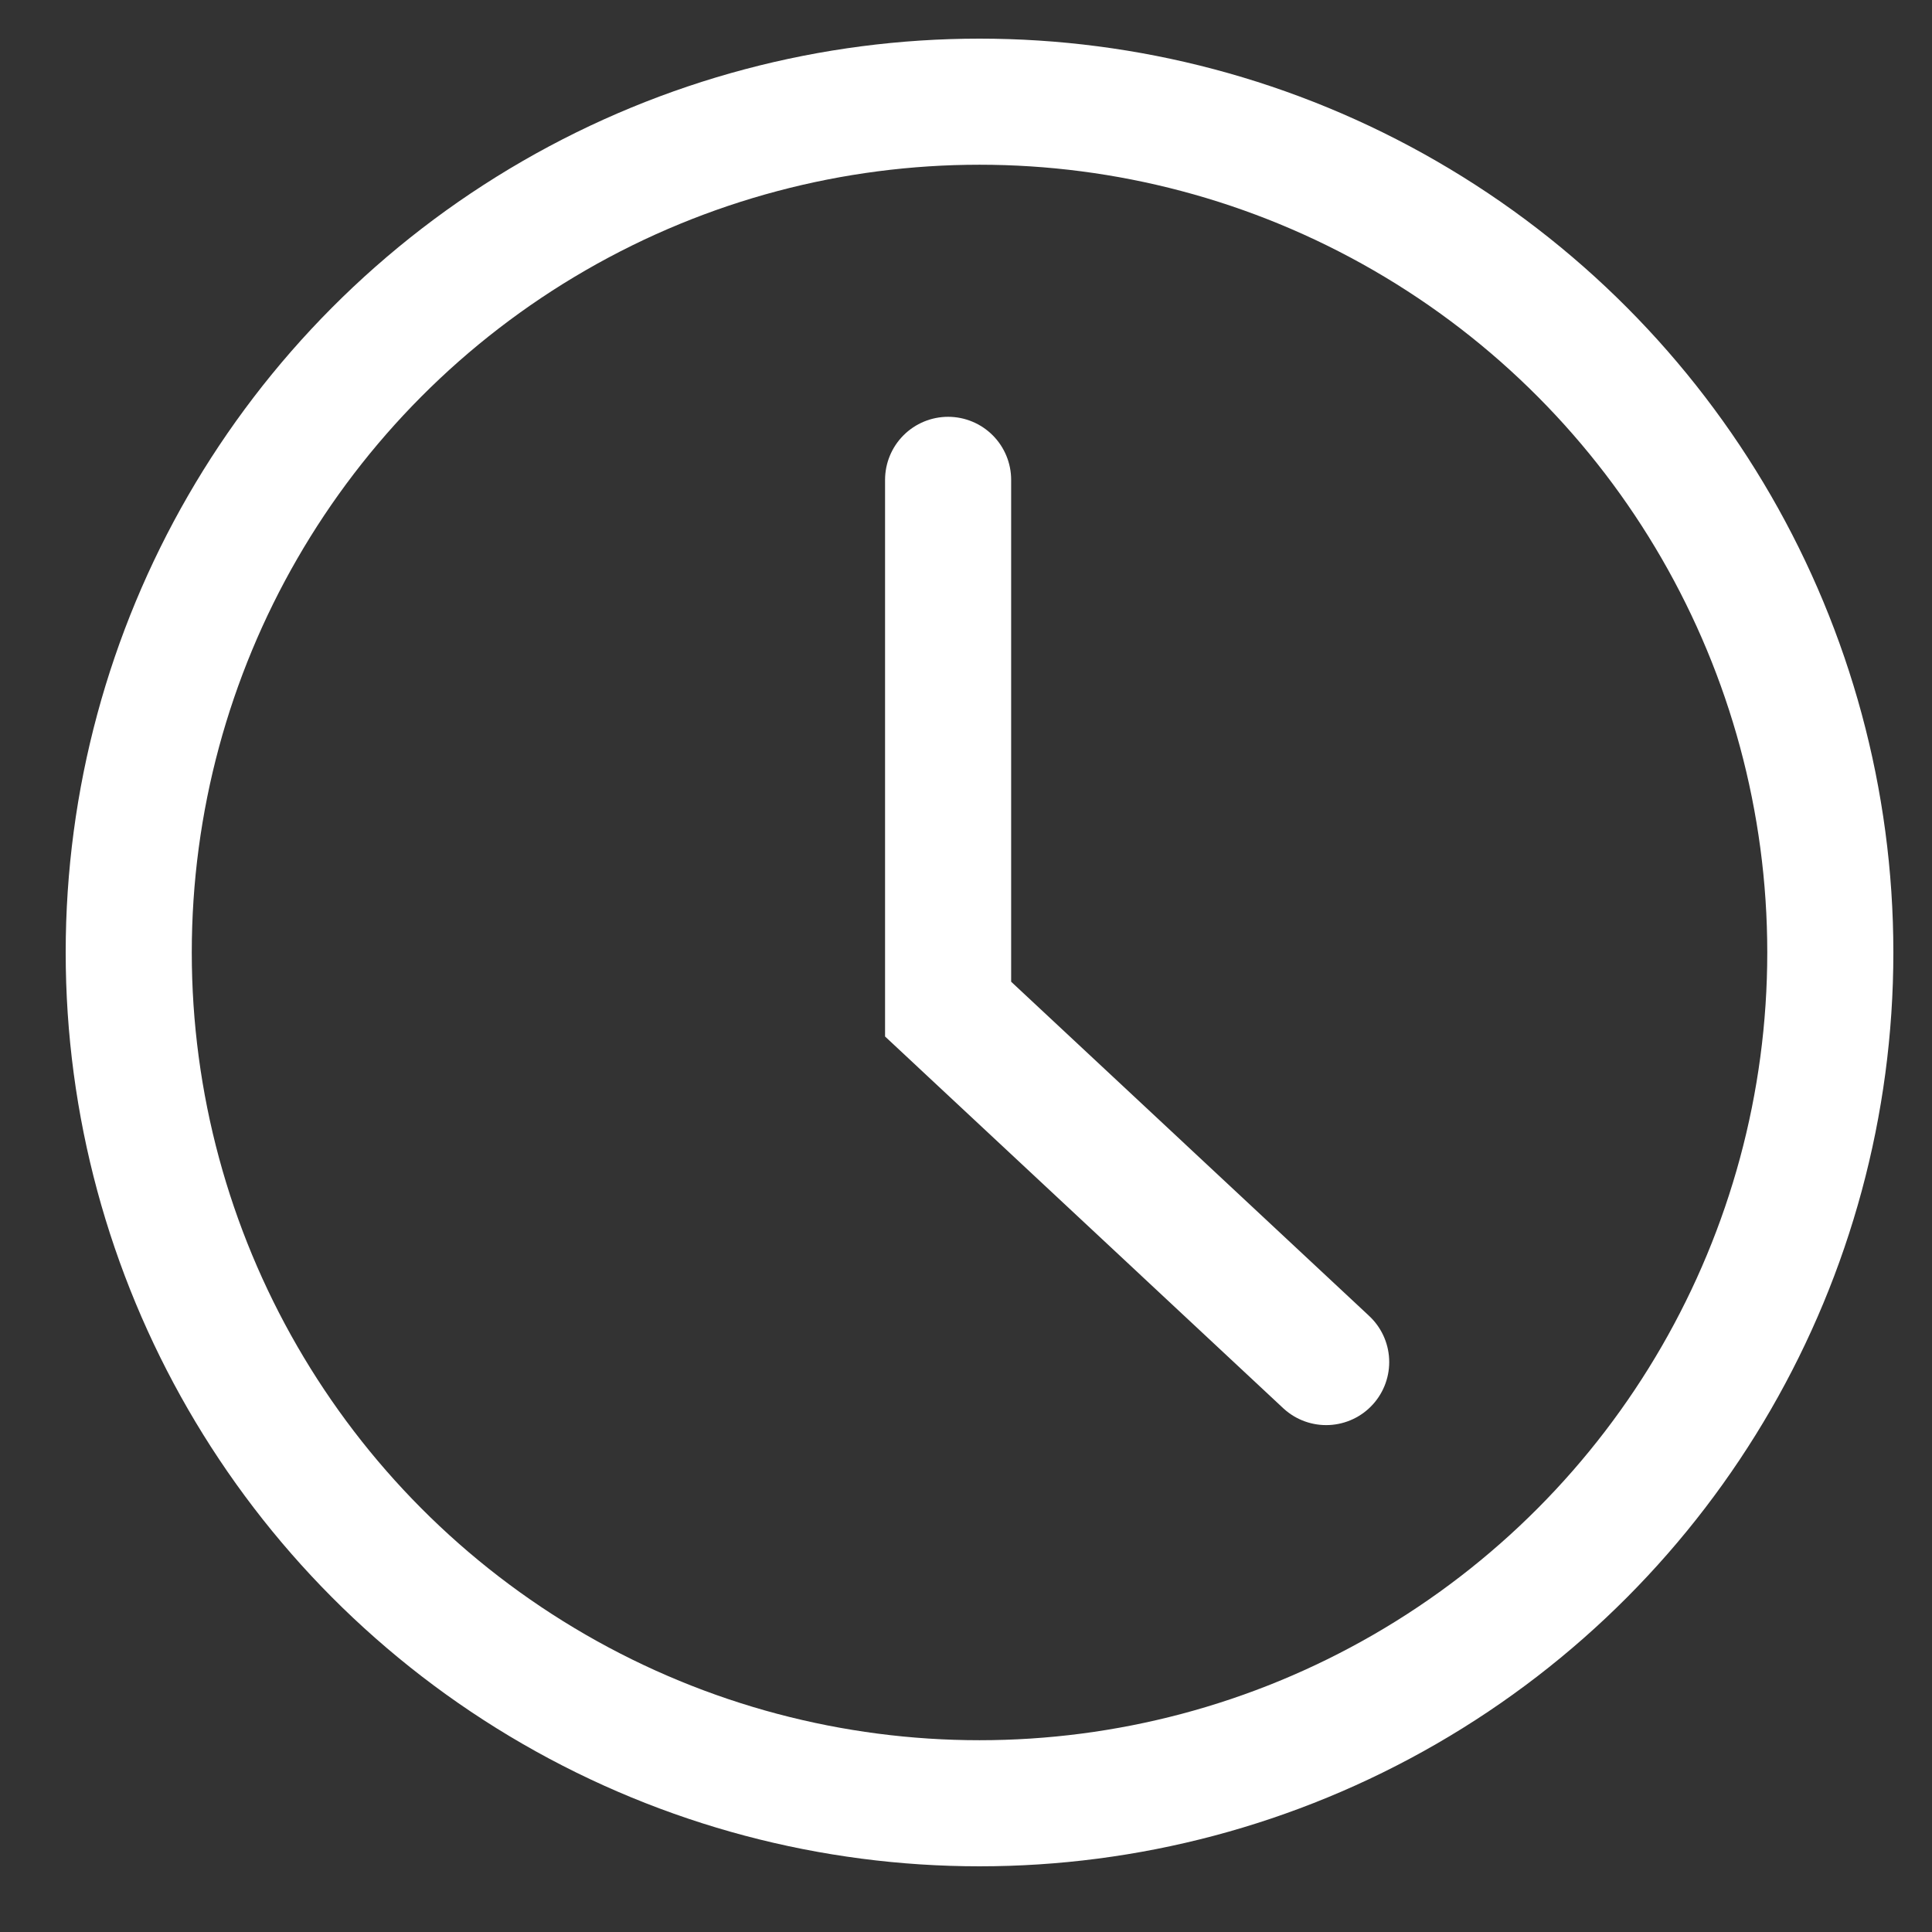
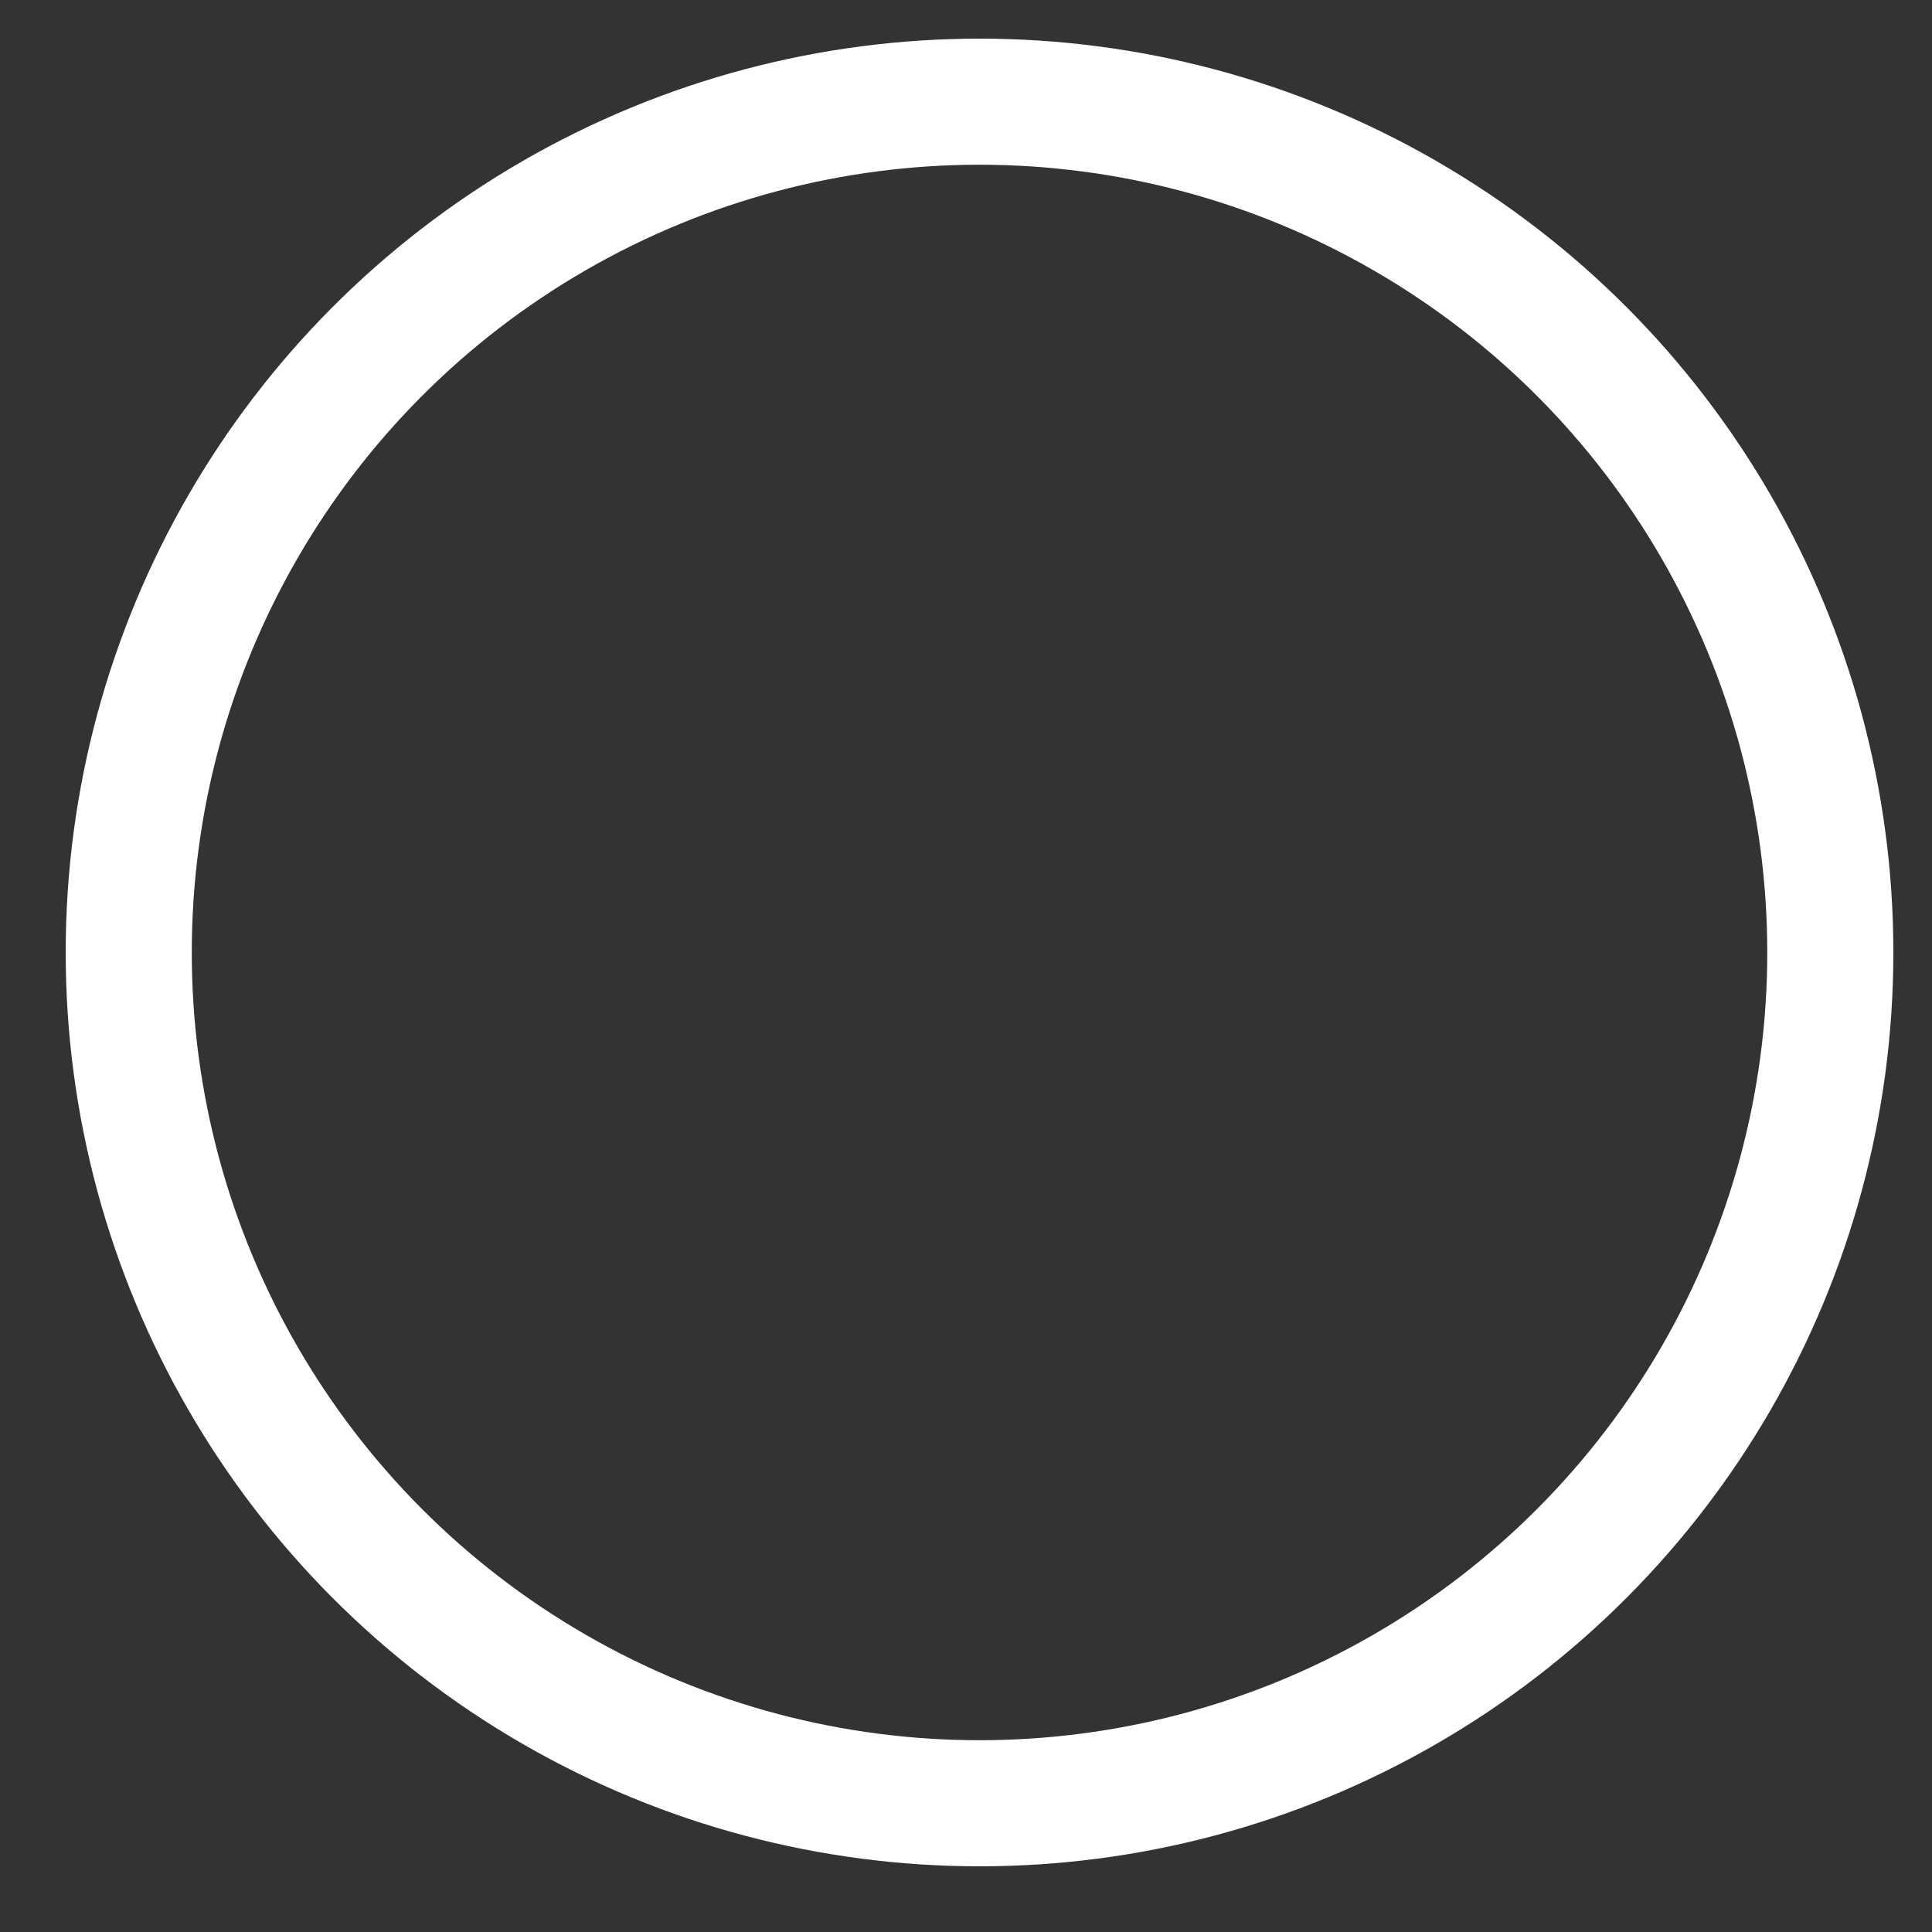
<svg xmlns="http://www.w3.org/2000/svg" width="19" height="19" fill="none">
  <rect width="100%" height="100%" fill="#333333" stroke="none" />
  <circle cx="9.633" cy="9.367" r="8.367" stroke="#fff" stroke-width="1.24" />
-   <path stroke="#fff" stroke-linecap="round" stroke-width="1.24" d="M9.324 4.719v5.205l3.718 3.471" />
</svg>